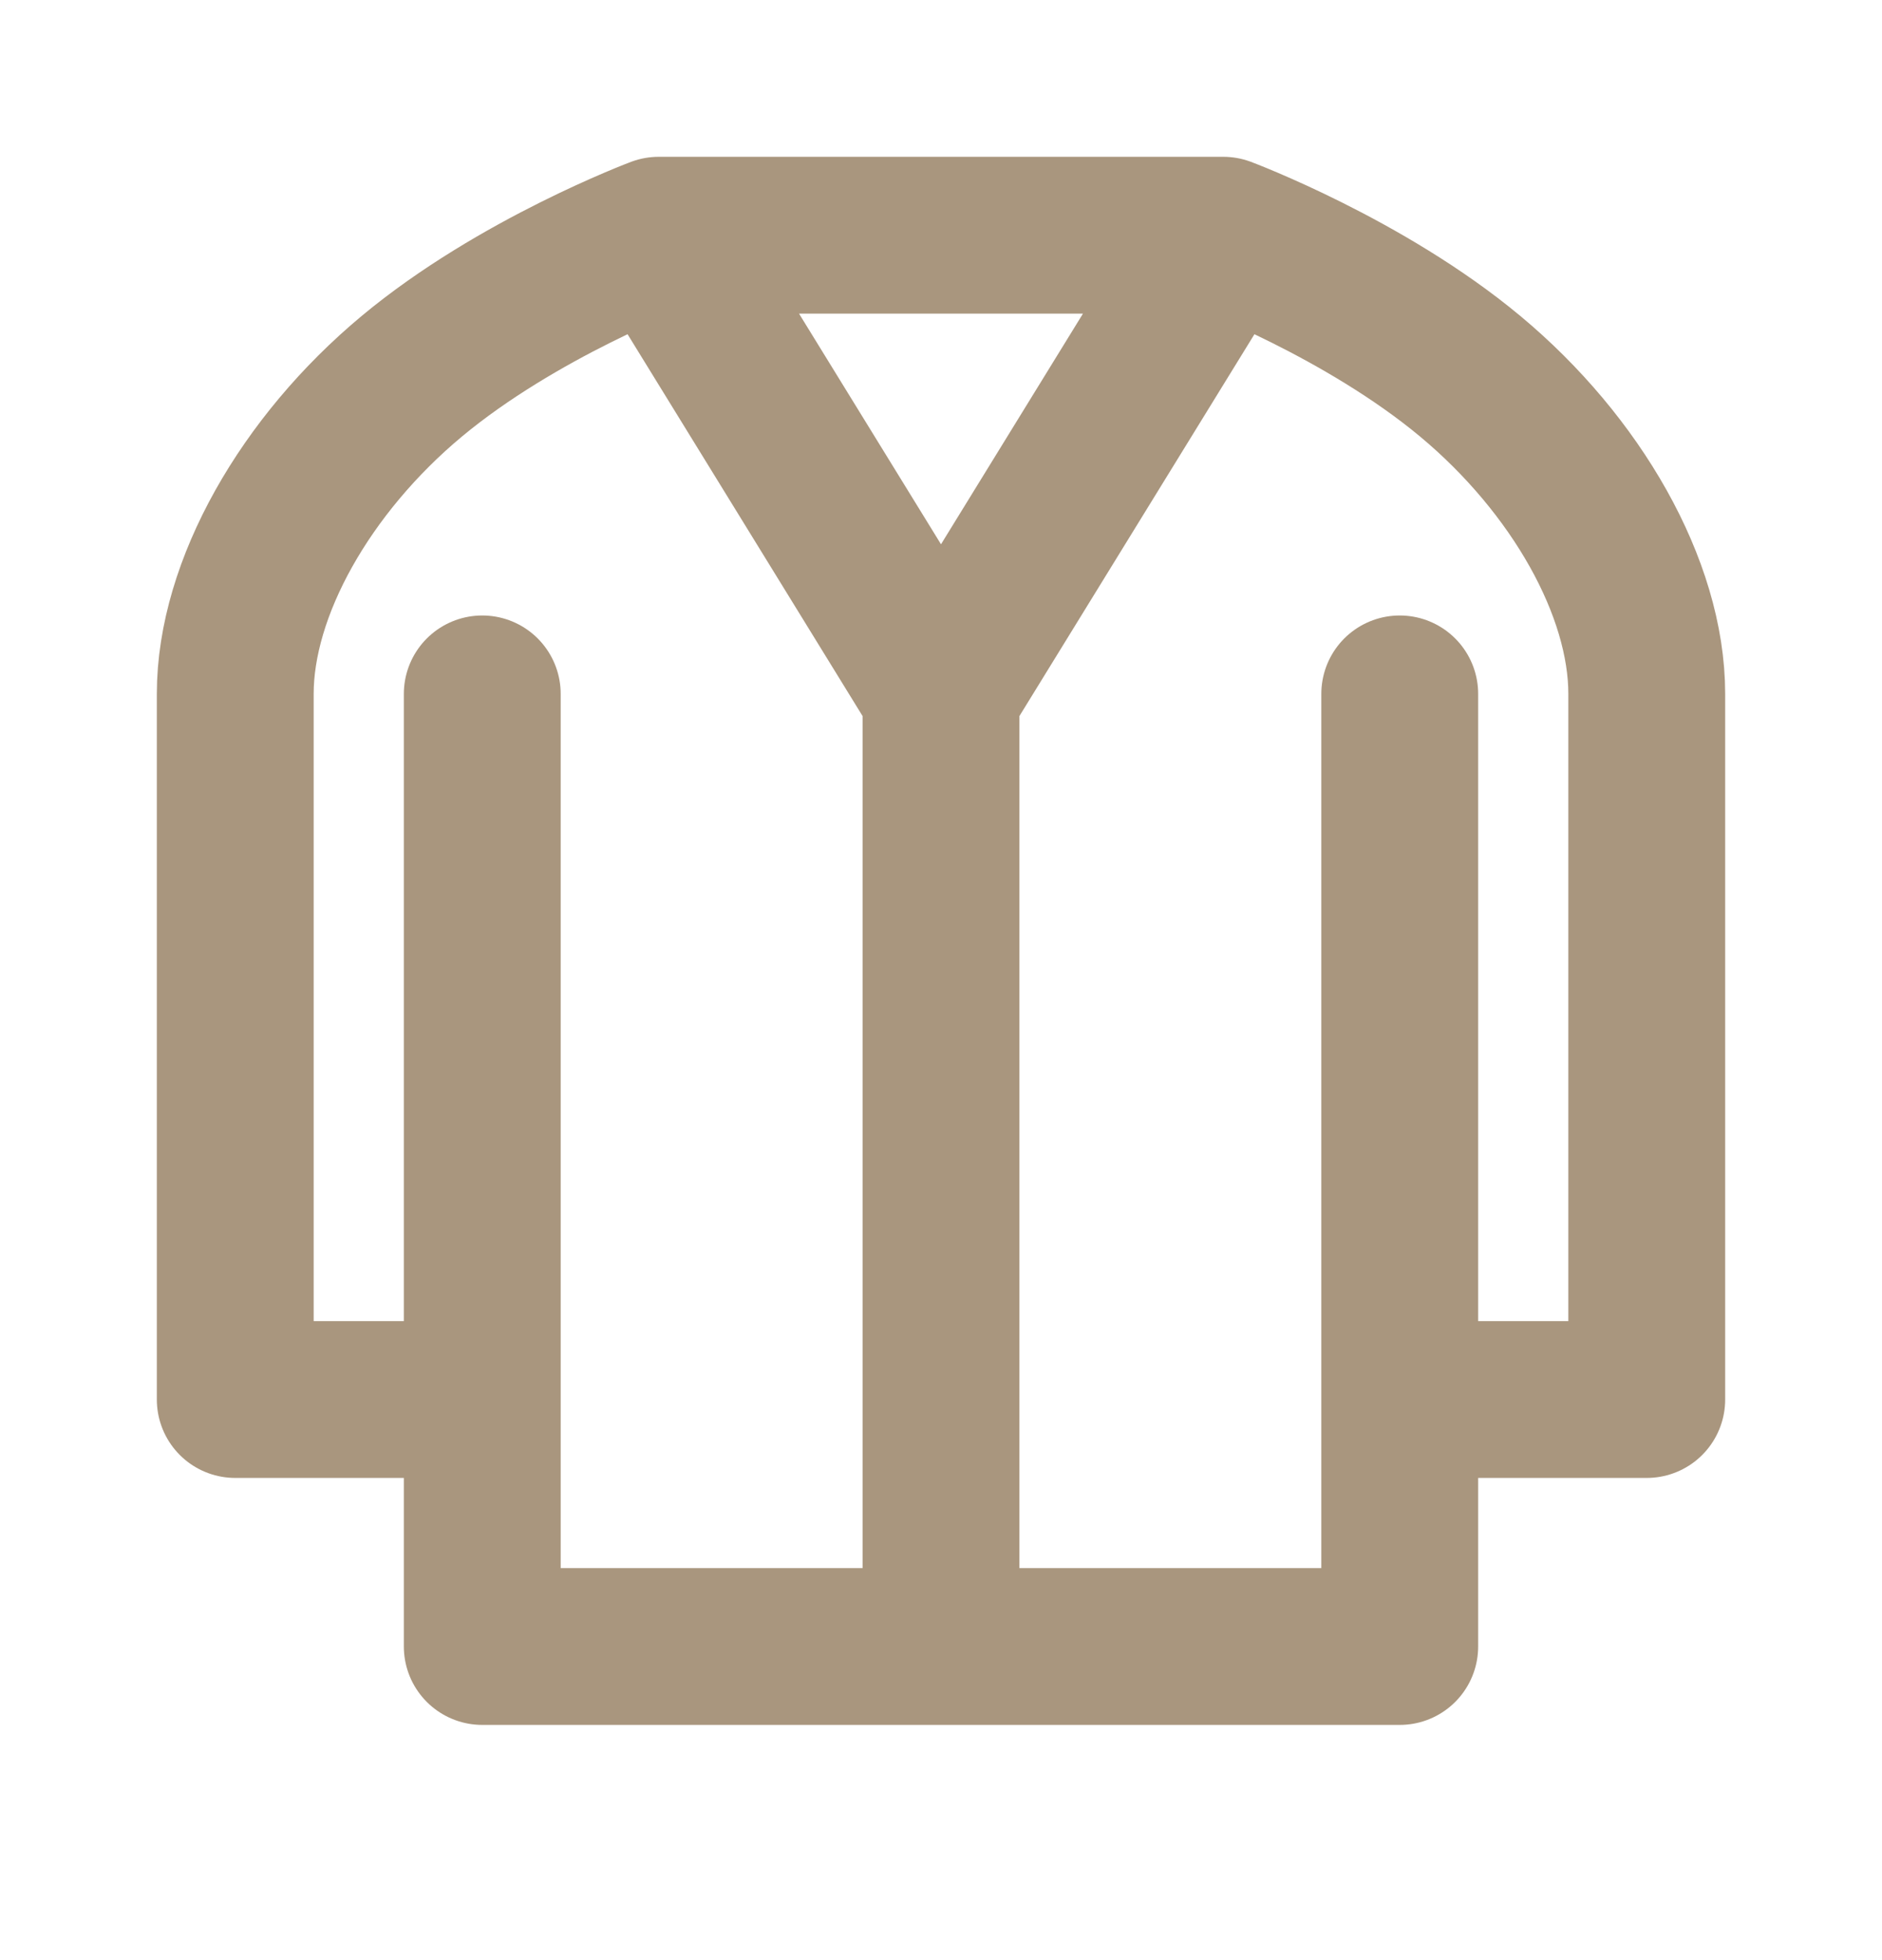
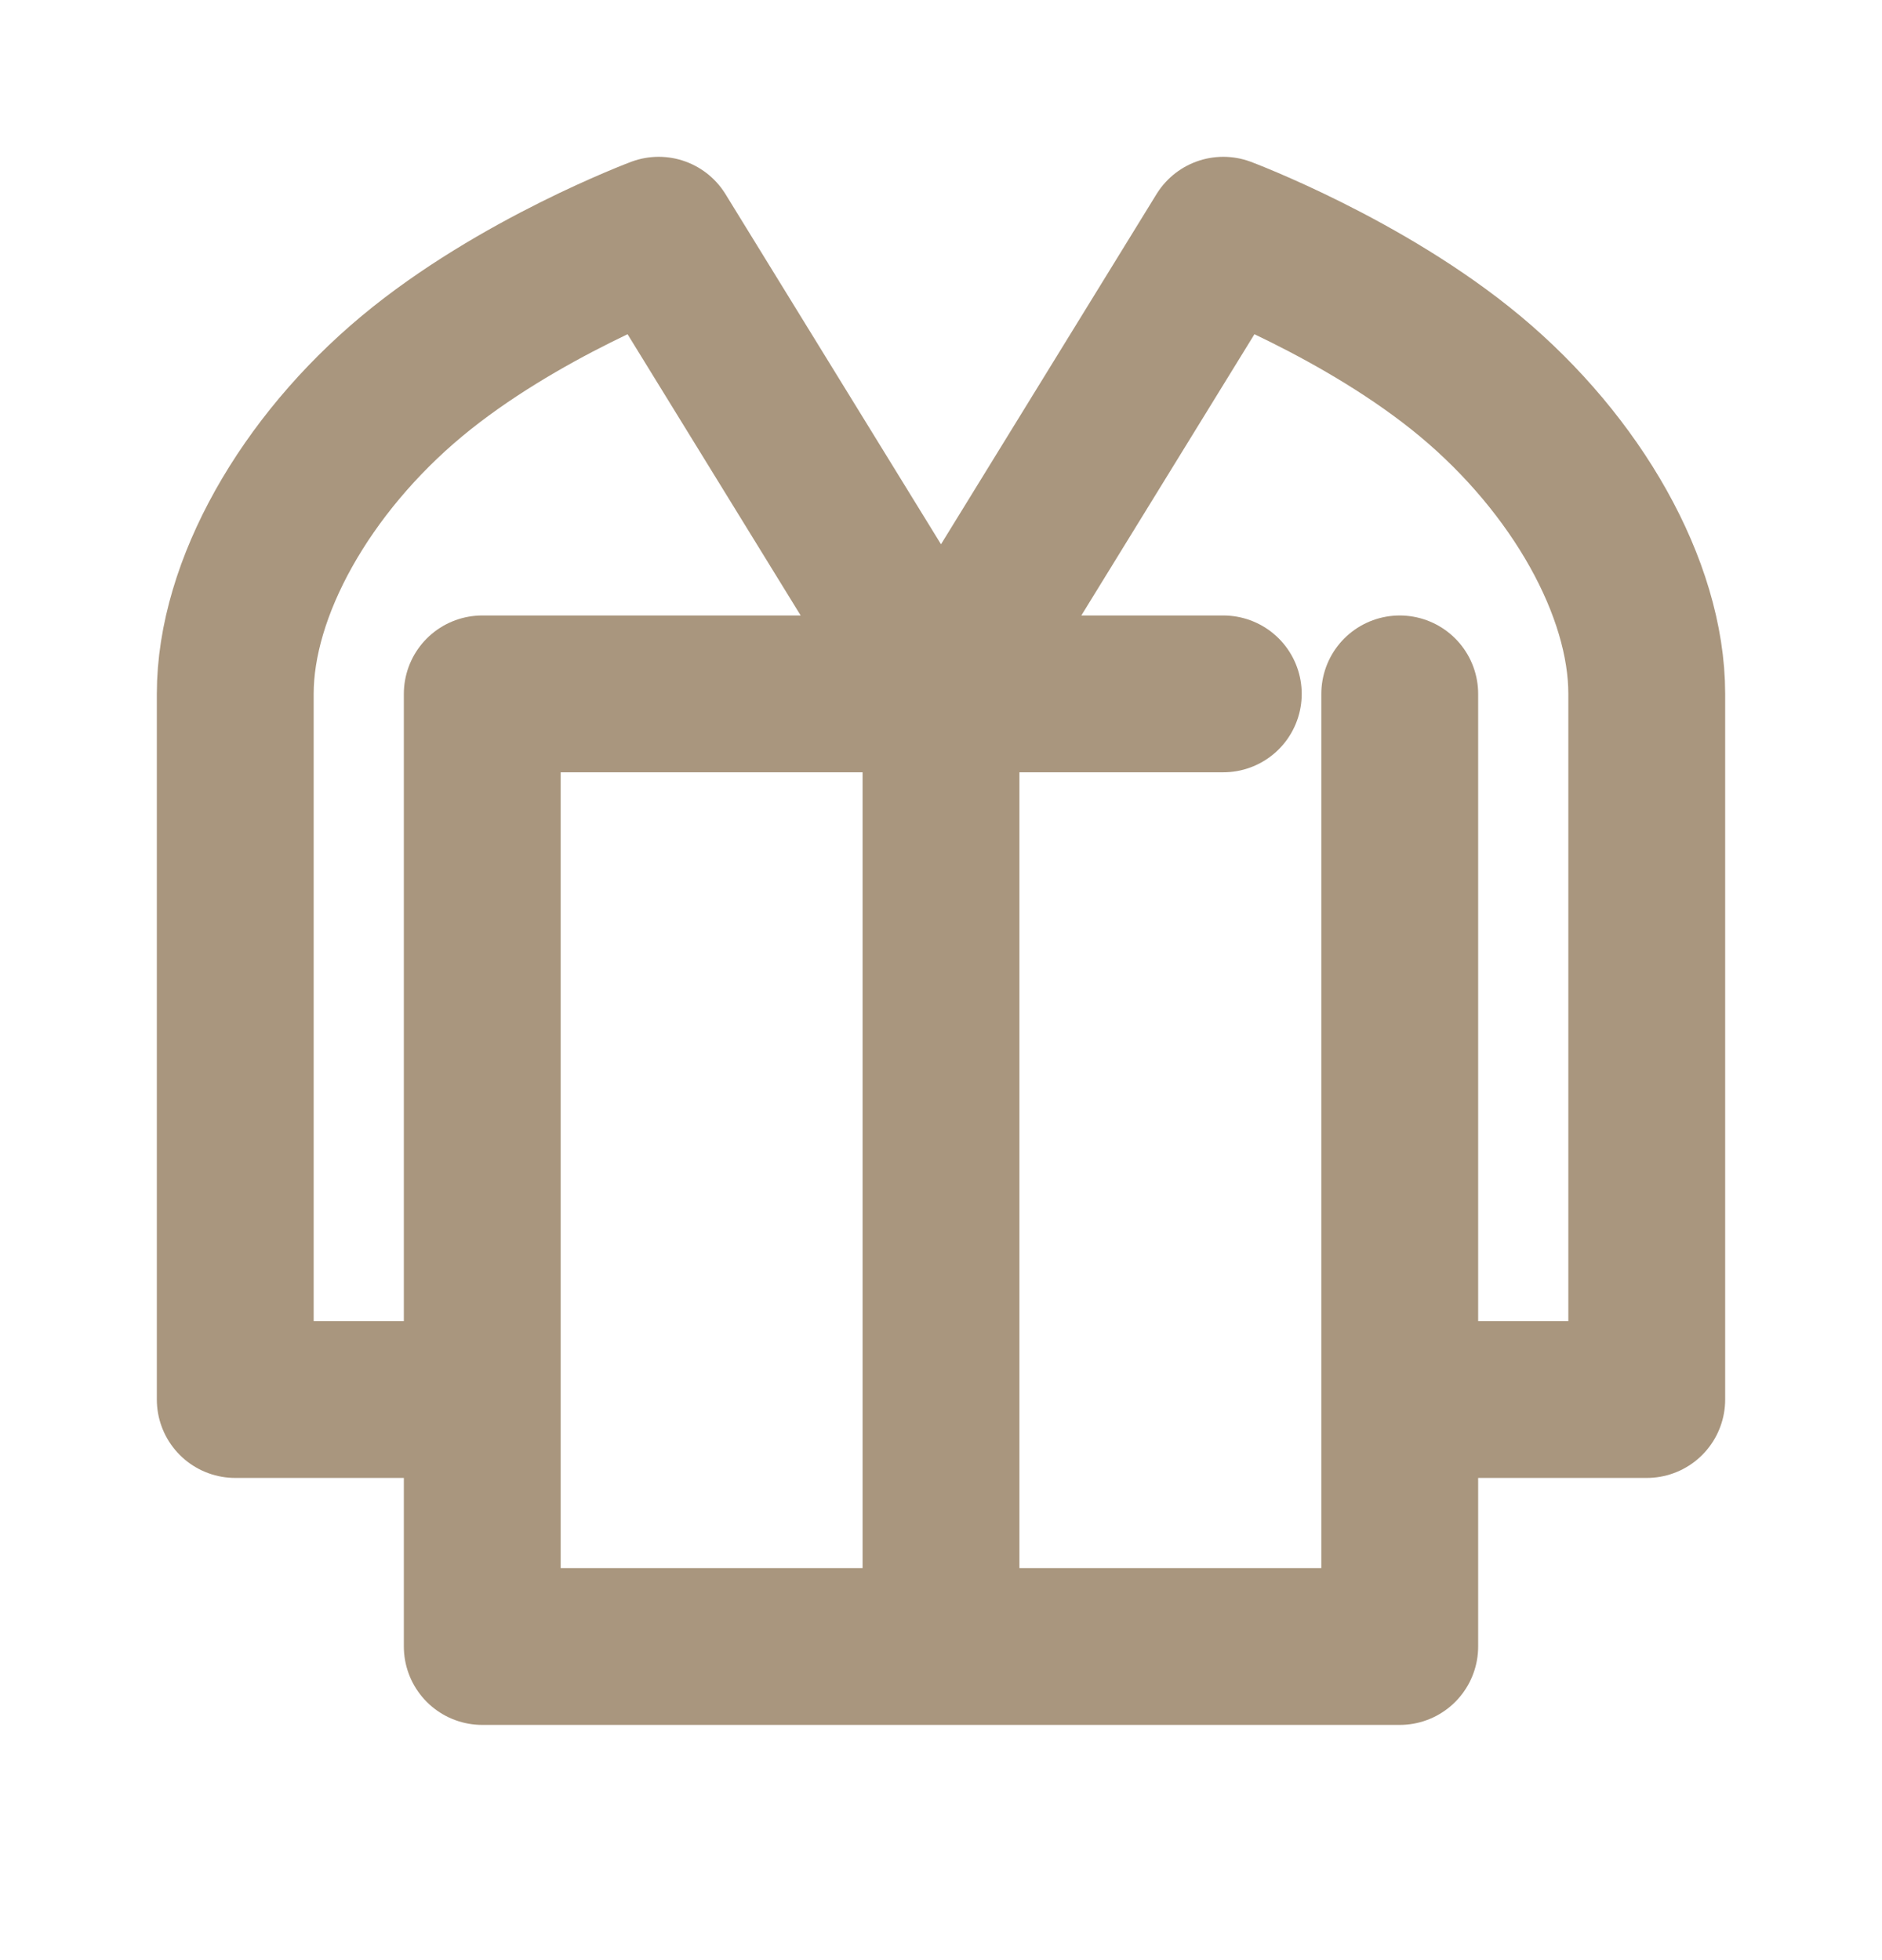
<svg xmlns="http://www.w3.org/2000/svg" width="24" height="25" viewBox="0 0 24 25" fill="none">
  <g id="icon-park-outline:clothes-cardigan">
-     <path id="Vector" d="M17.85 8.85V17.85M17.85 17.85V21H6.15V17.85M17.85 17.85H21V8.85C21 7.5 20.1 5.925 18.75 4.8C17.4 3.675 15.6 3 15.6 3M6.15 17.85H3V8.85C3 7.5 3.9 5.925 5.25 4.8C6.6 3.675 8.4 3 8.4 3M6.15 17.85V8.85M8.4 3H15.6M8.4 3L12 8.85M15.6 3L12 8.85M12 8.85V21" stroke="#A9967E" stroke-width="2" stroke-linecap="round" stroke-linejoin="round" />
+     <path id="Vector" d="M17.85 8.85V17.85M17.85 17.85V21H6.15V17.85M17.85 17.85H21V8.85C21 7.5 20.1 5.925 18.75 4.8C17.4 3.675 15.6 3 15.6 3M6.15 17.85H3V8.85C3 7.5 3.9 5.925 5.25 4.8C6.6 3.675 8.4 3 8.4 3M6.15 17.85V8.85H15.6M8.4 3L12 8.85M15.6 3L12 8.85M12 8.85V21" stroke="#A9967E" stroke-width="2" stroke-linecap="round" stroke-linejoin="round" />
  </g>
</svg>